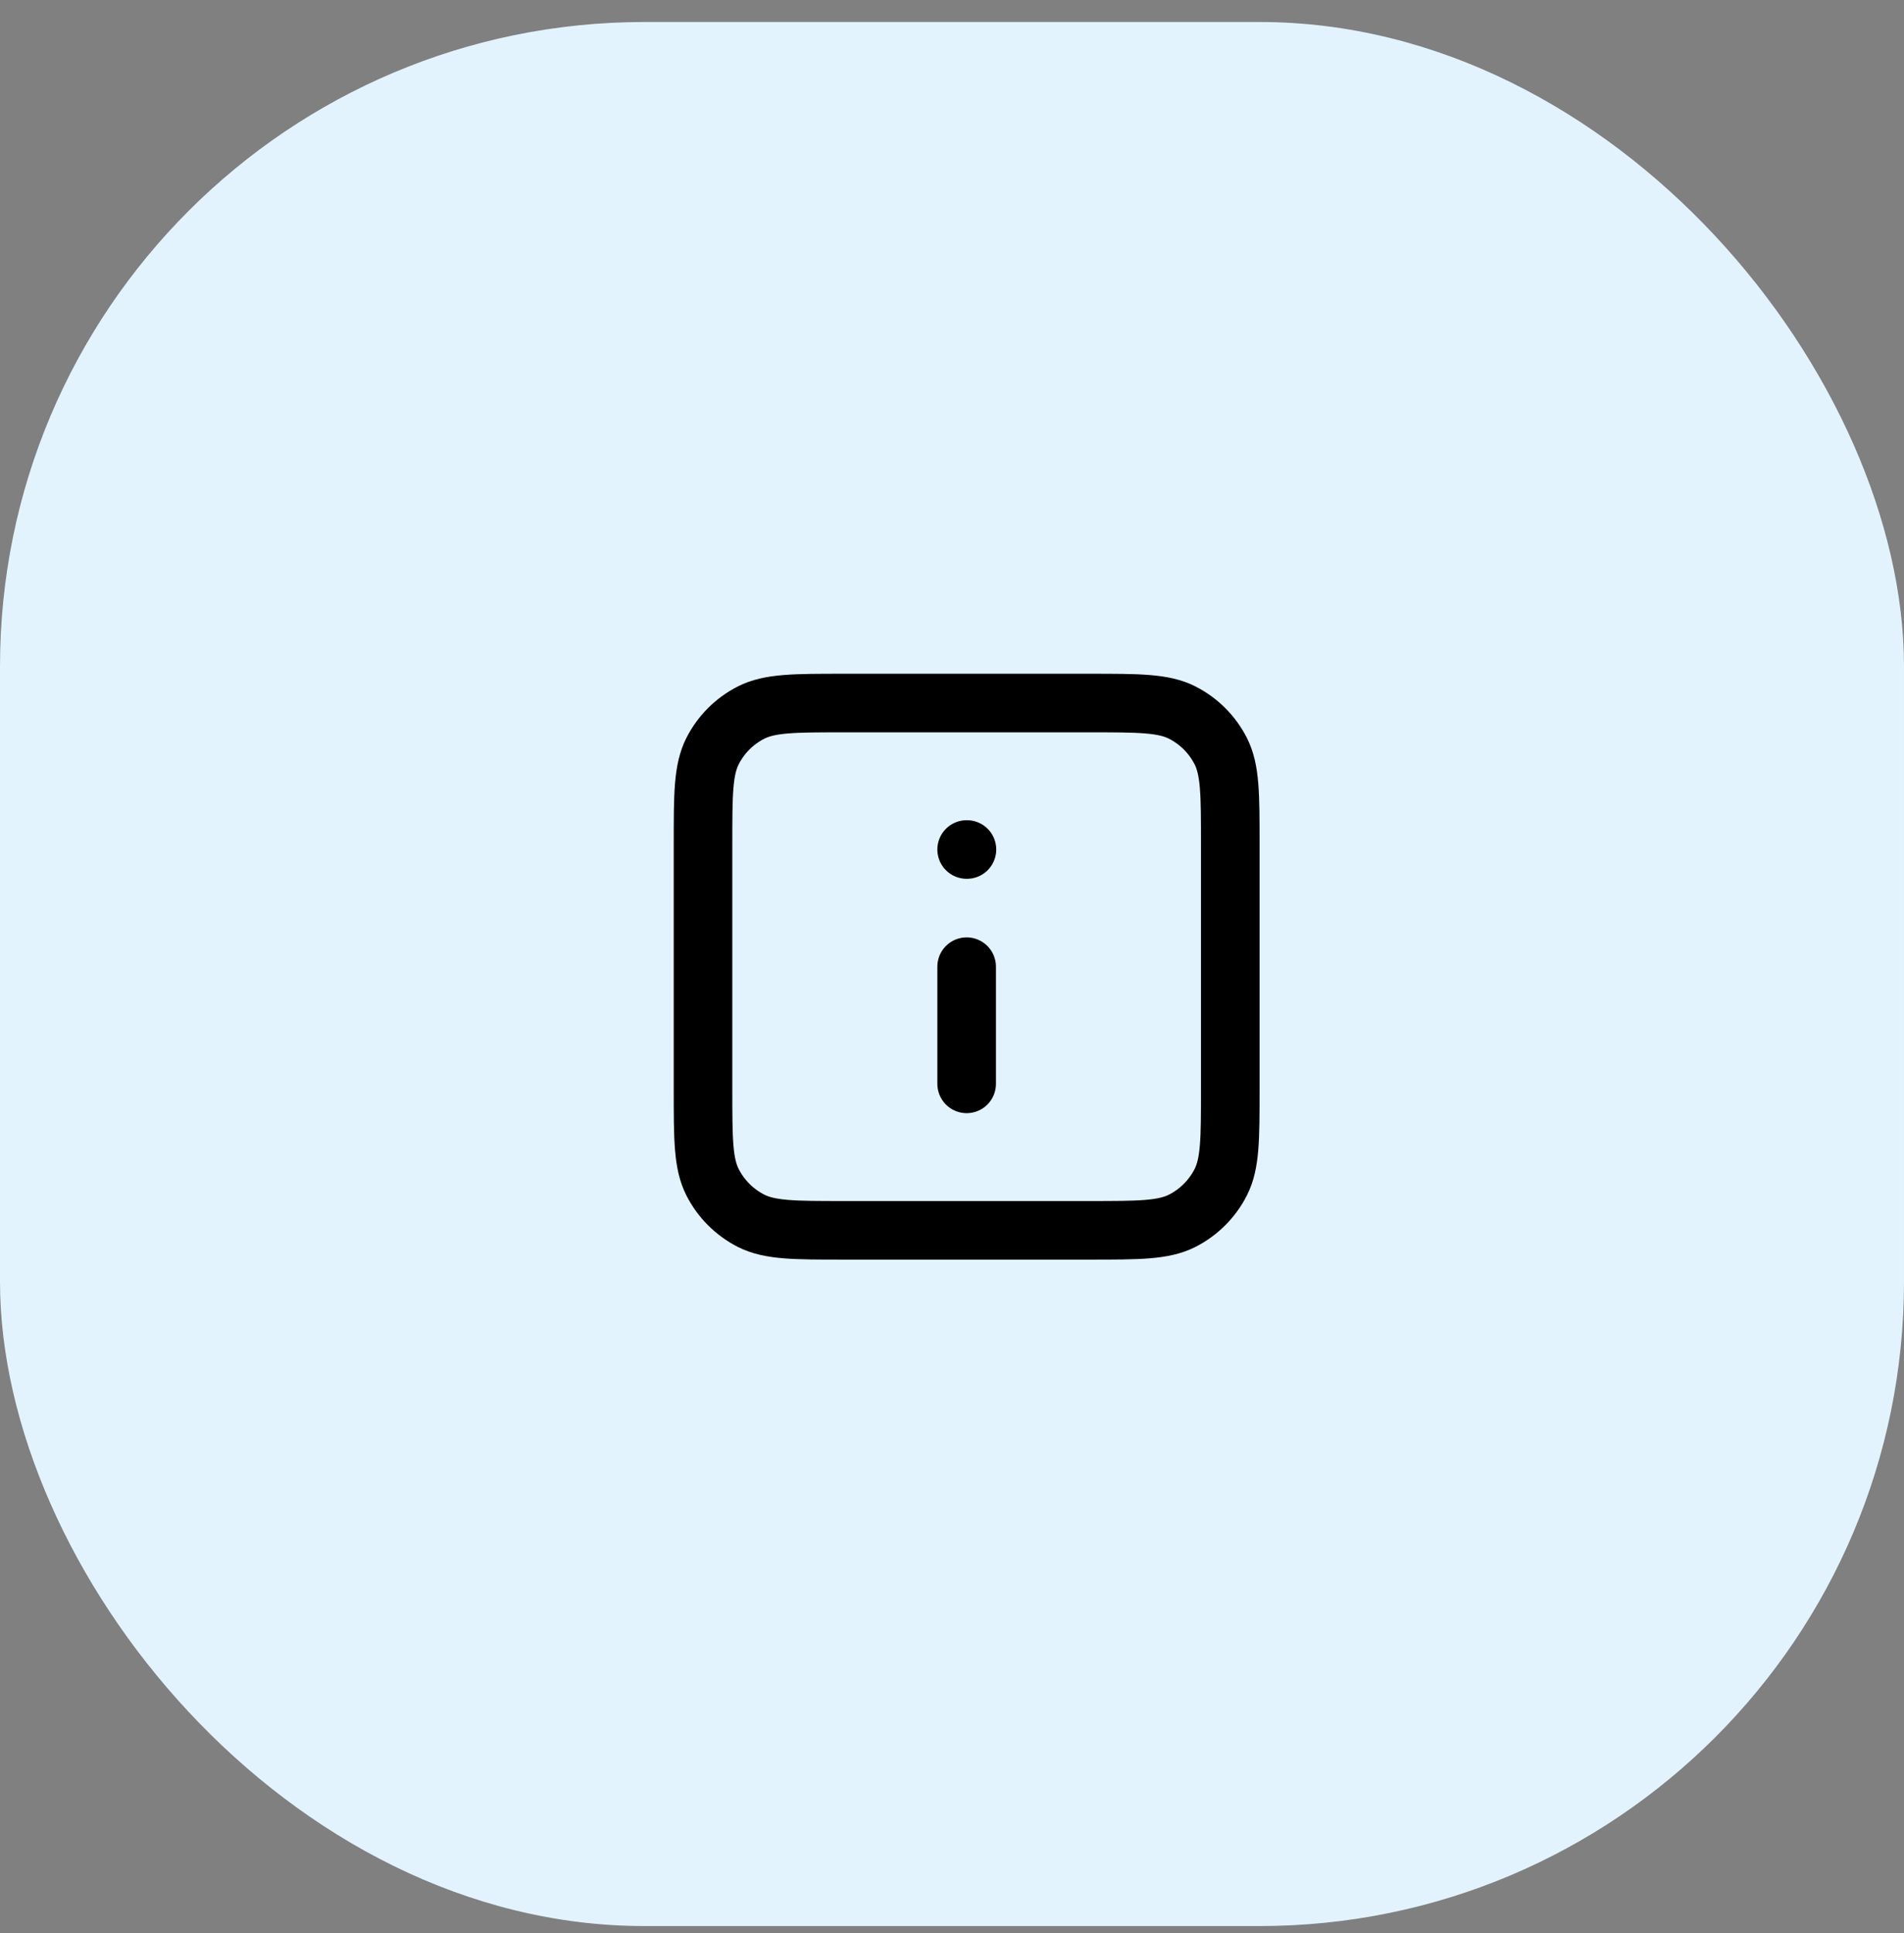
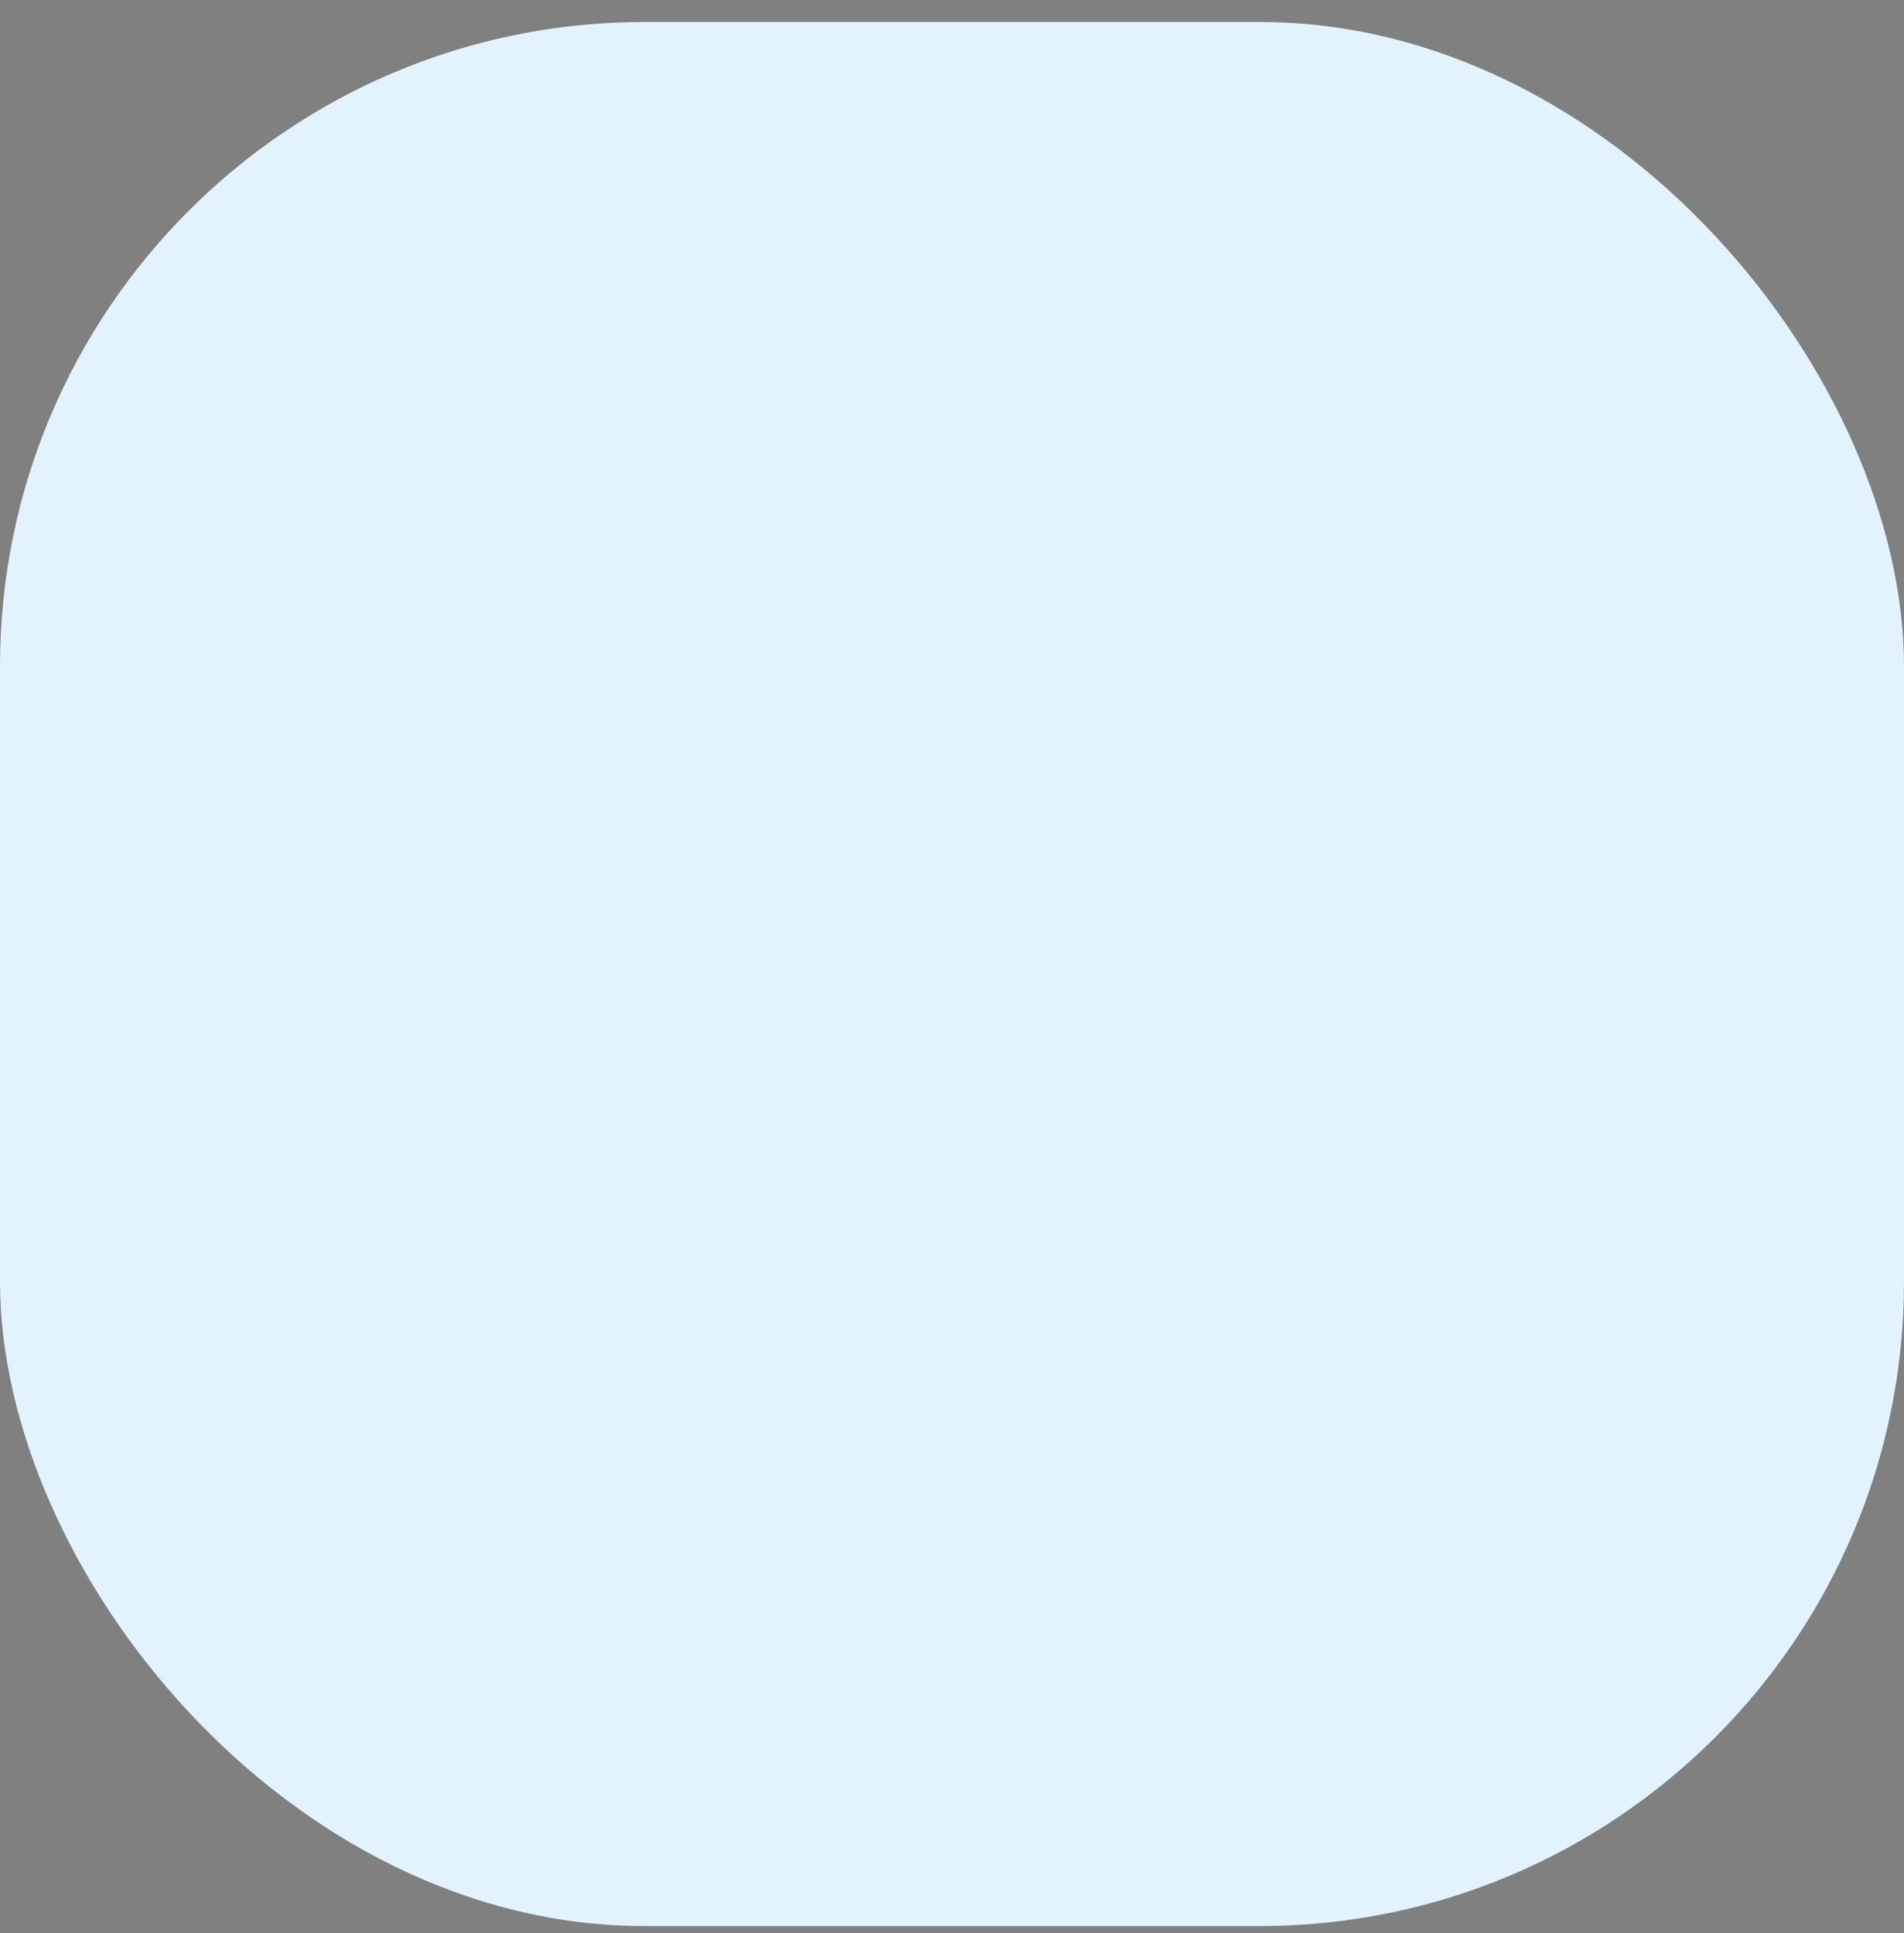
<svg xmlns="http://www.w3.org/2000/svg" width="65" height="66" viewBox="0 0 65 66" fill="none">
  <rect x="0" y="0" width="65" height="66" fill="#808080" stroke="none" />
  <rect y="0.751" width="65" height="65" rx="22" fill="#E2F3FE" />
-   <path d="M33 37V33M33 29H33.01M28.8 42H37.2C38.88 42 39.72 42 40.362 41.673C40.926 41.385 41.385 40.926 41.673 40.362C42 39.72 42 38.88 42 37.2V28.8C42 27.12 42 26.28 41.673 25.638C41.385 25.073 40.926 24.615 40.362 24.327C39.72 24 38.88 24 37.2 24H28.8C27.12 24 26.28 24 25.638 24.327C25.073 24.615 24.615 25.073 24.327 25.638C24 26.28 24 27.12 24 28.8V37.2C24 38.88 24 39.72 24.327 40.362C24.615 40.926 25.073 41.385 25.638 41.673C26.28 42 27.12 42 28.8 42Z" stroke="black" stroke-width="2" stroke-linecap="round" stroke-linejoin="round" />
</svg>